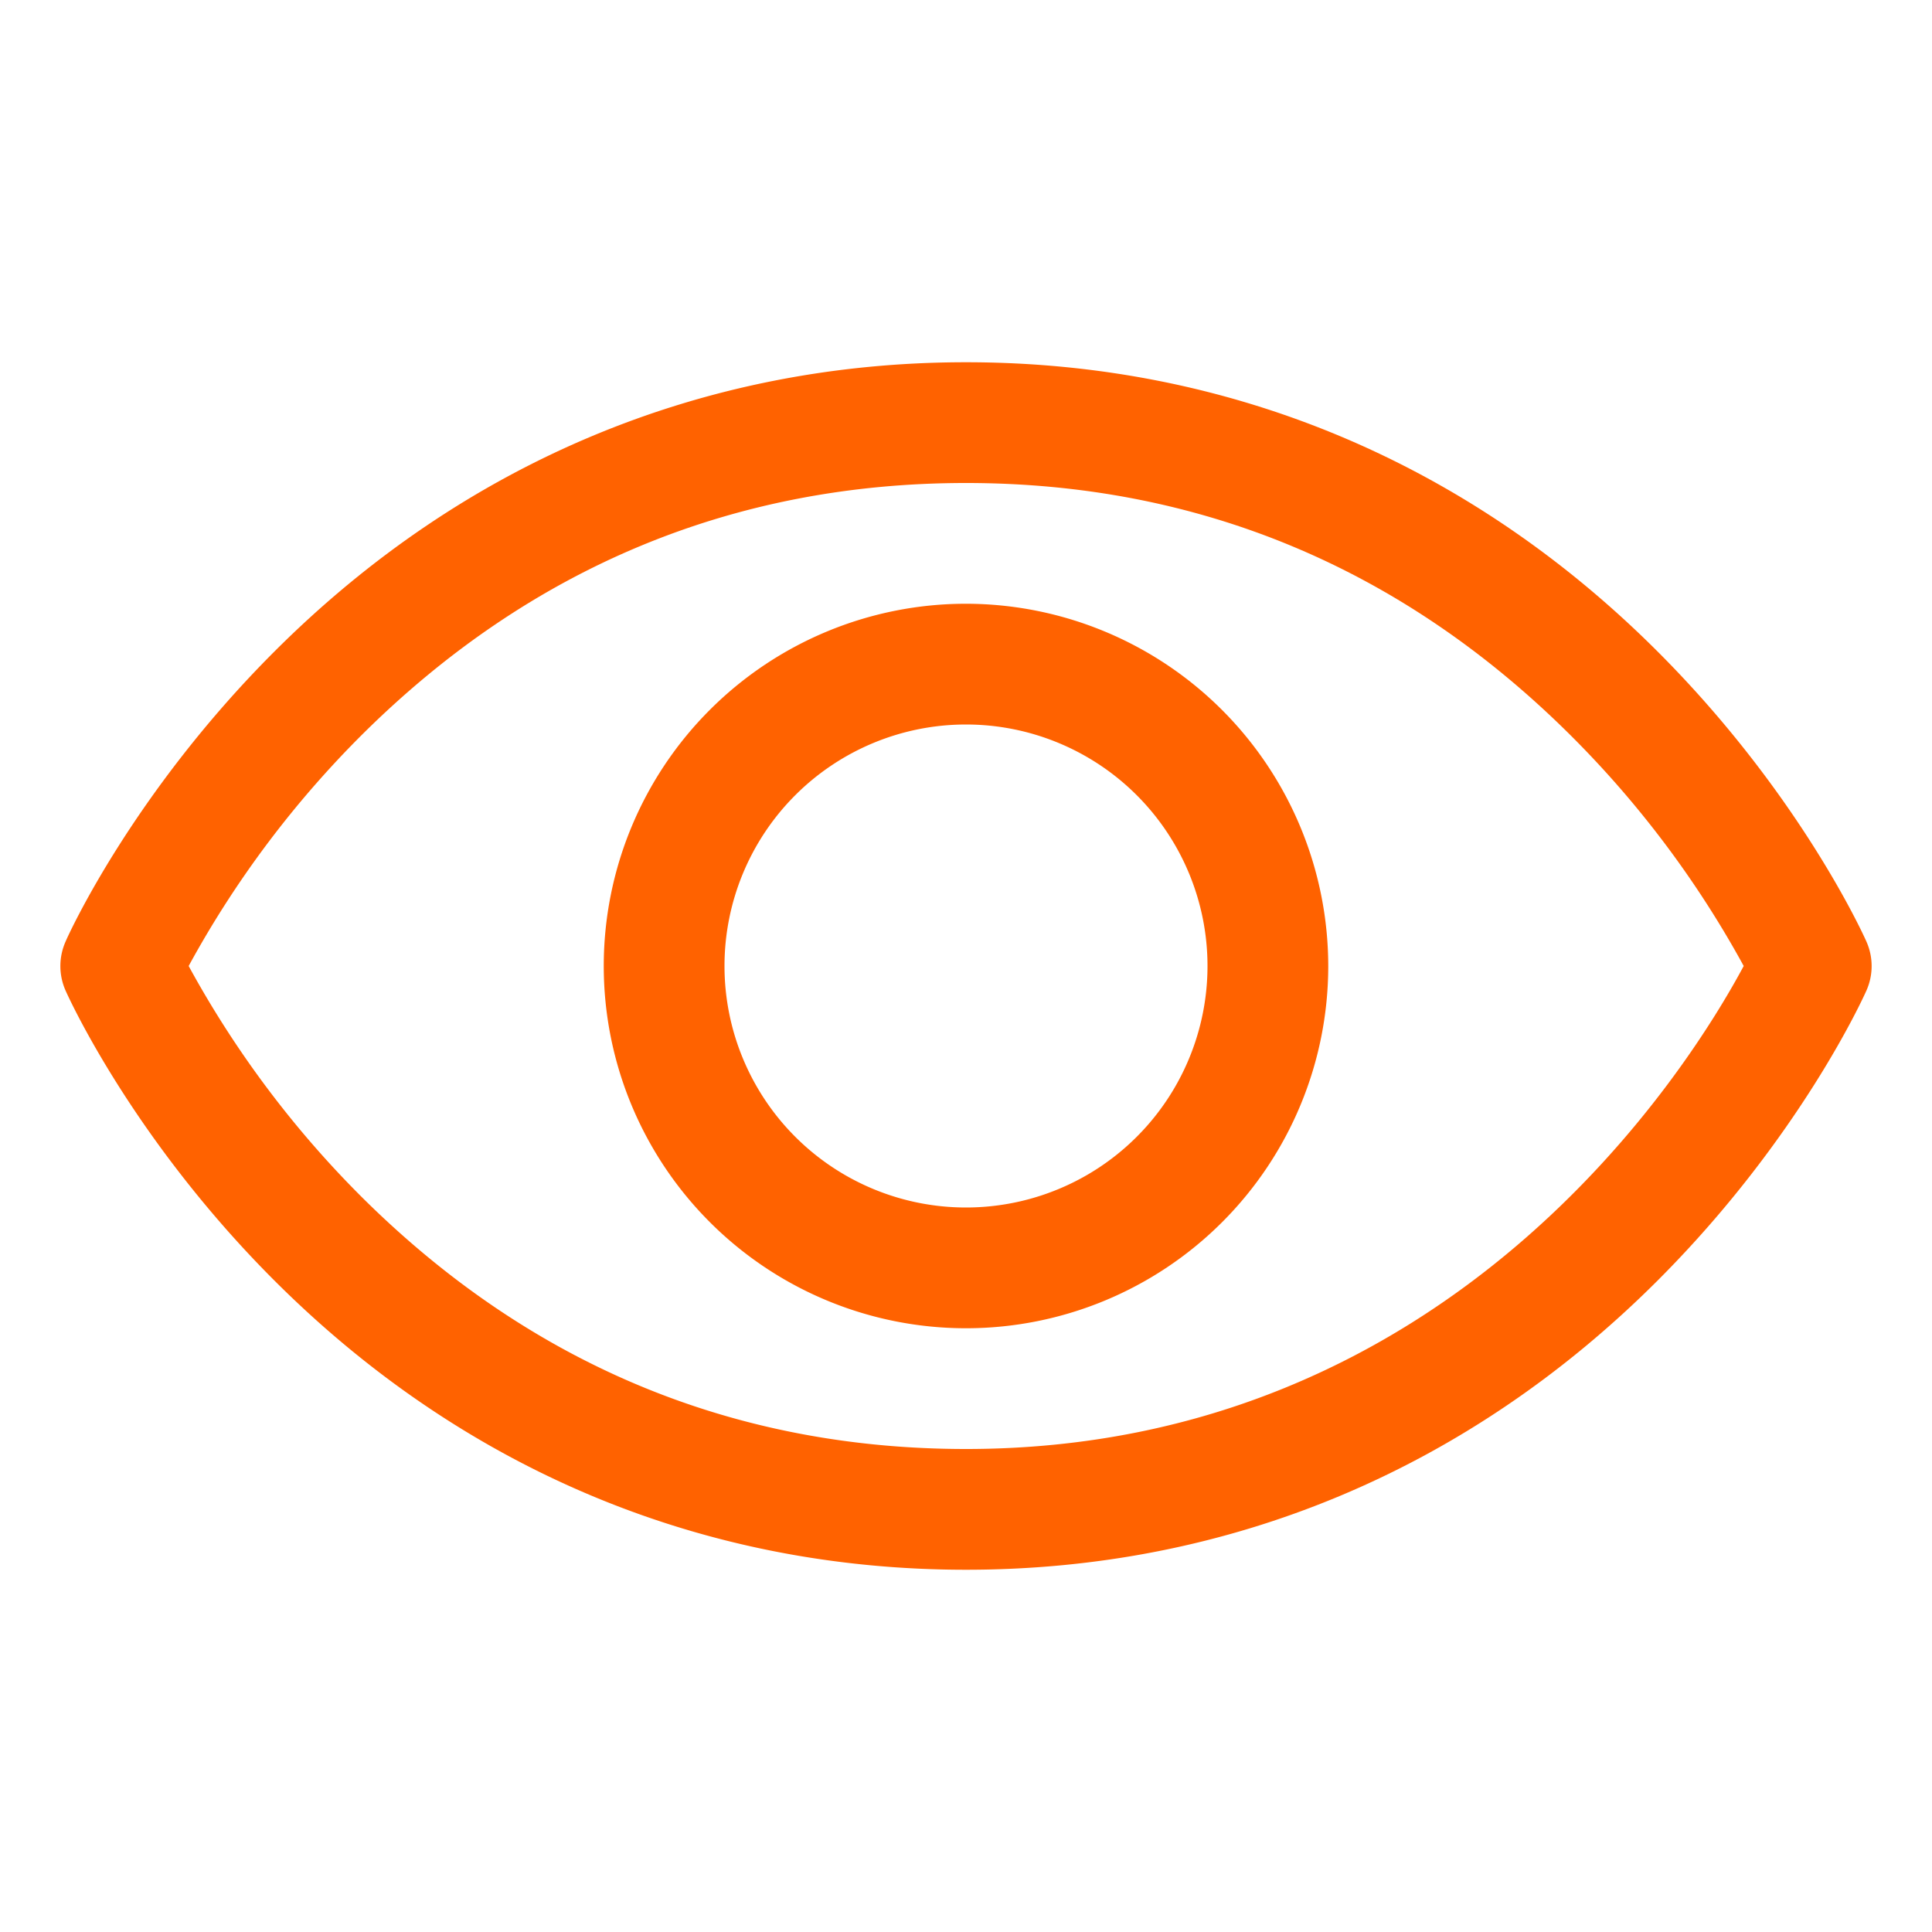
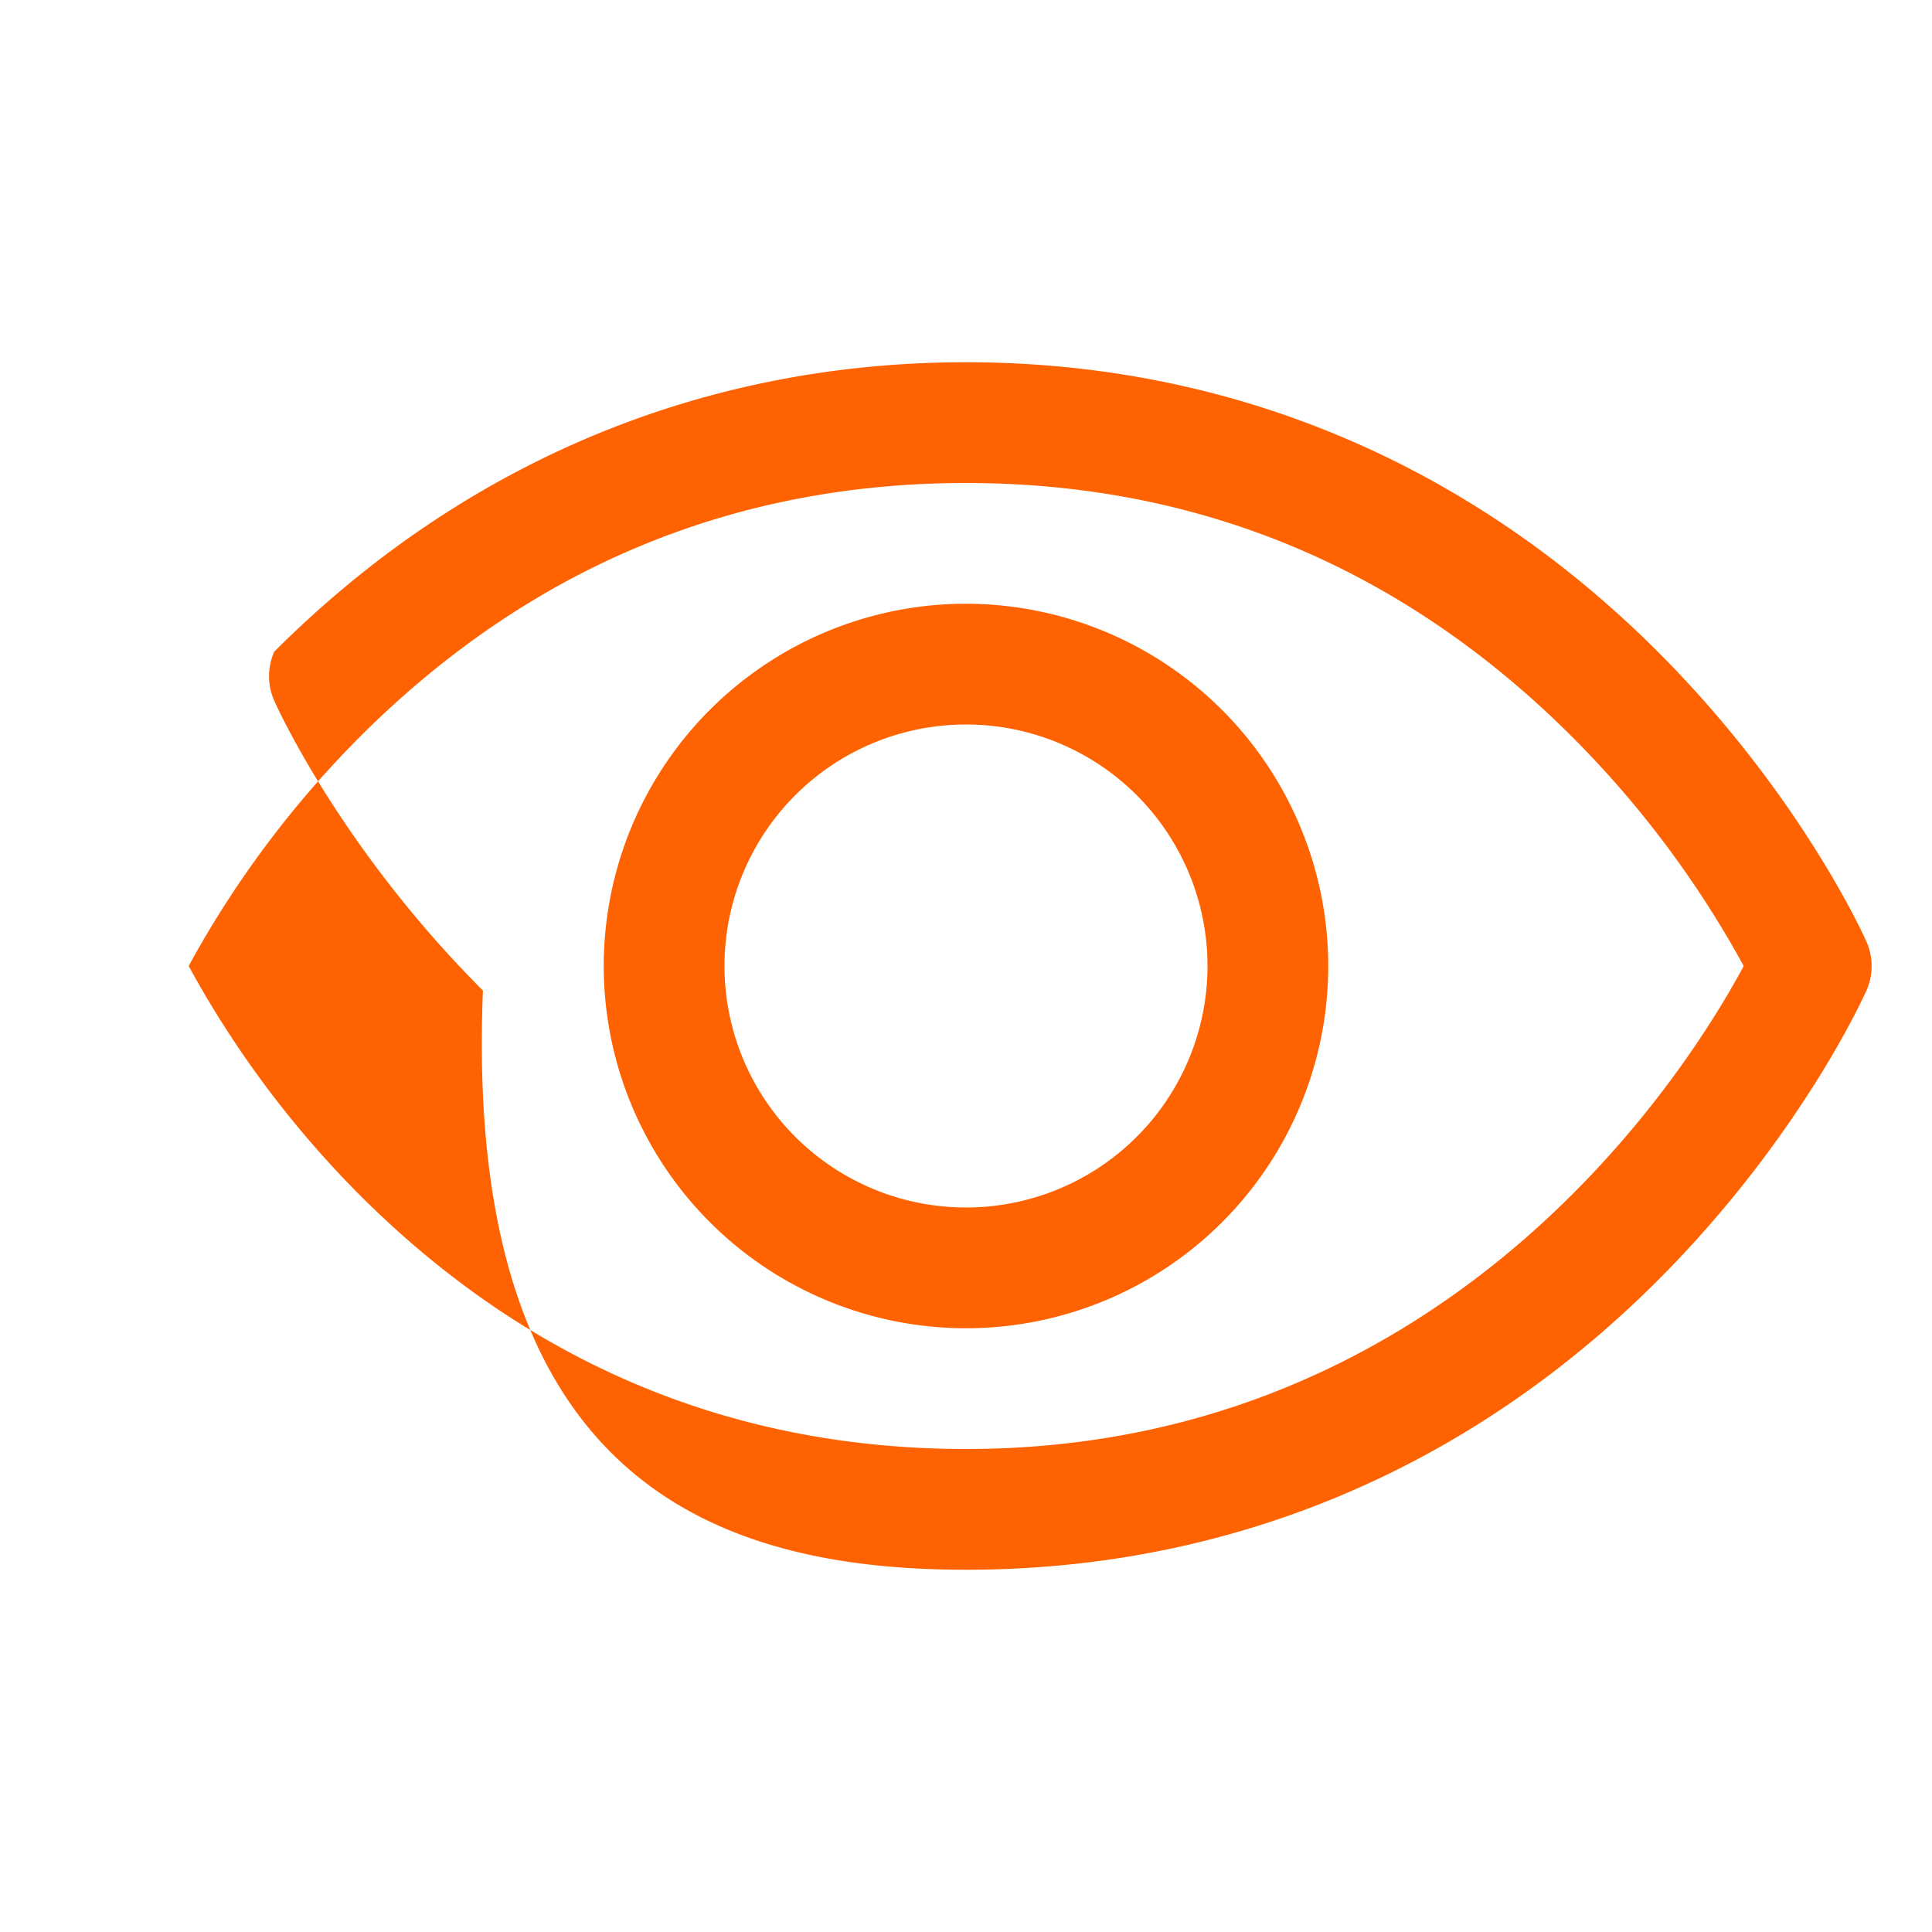
<svg xmlns="http://www.w3.org/2000/svg" width="32" height="32" fill="#FF6200" viewBox="0 0 256 256">
-   <path d="M247.31,124.76c-.35-.79-8.82-19.58-27.65-38.41C194.57,61.26,162.88,48,128,48S61.43,61.26,36.34,86.35C17.51,105.18,9,124,8.69,124.76a8,8,0,0,0,0,6.5c.35.79,8.82,19.57,27.65,38.4C61.43,194.74,93.12,208,128,208s66.57-13.26,91.66-38.34c18.83-18.83,27.3-37.61,27.65-38.4A8,8,0,0,0,247.31,124.76ZM128,192c-30.78,0-57.67-11.19-79.93-33.25A133.47,133.47,0,0,1,25,128,133.33,133.33,0,0,1,48.07,97.25C70.33,75.19,97.22,64,128,64s57.67,11.19,79.93,33.25A133.46,133.46,0,0,1,231.05,128C223.84,141.46,192.43,192,128,192Zm0-112a48,48,0,1,0,48,48A48.05,48.05,0,0,0,128,80Zm0,80a32,32,0,1,1,32-32A32,32,0,0,1,128,160Z" />
+   <path d="M247.31,124.76c-.35-.79-8.82-19.58-27.65-38.41C194.57,61.26,162.88,48,128,48S61.43,61.26,36.34,86.35a8,8,0,0,0,0,6.5c.35.79,8.82,19.57,27.65,38.4C61.43,194.74,93.12,208,128,208s66.57-13.26,91.66-38.34c18.83-18.83,27.3-37.61,27.65-38.4A8,8,0,0,0,247.31,124.76ZM128,192c-30.78,0-57.67-11.19-79.93-33.25A133.47,133.47,0,0,1,25,128,133.33,133.33,0,0,1,48.07,97.25C70.33,75.19,97.22,64,128,64s57.67,11.19,79.93,33.25A133.46,133.46,0,0,1,231.05,128C223.84,141.46,192.43,192,128,192Zm0-112a48,48,0,1,0,48,48A48.05,48.05,0,0,0,128,80Zm0,80a32,32,0,1,1,32-32A32,32,0,0,1,128,160Z" />
</svg>